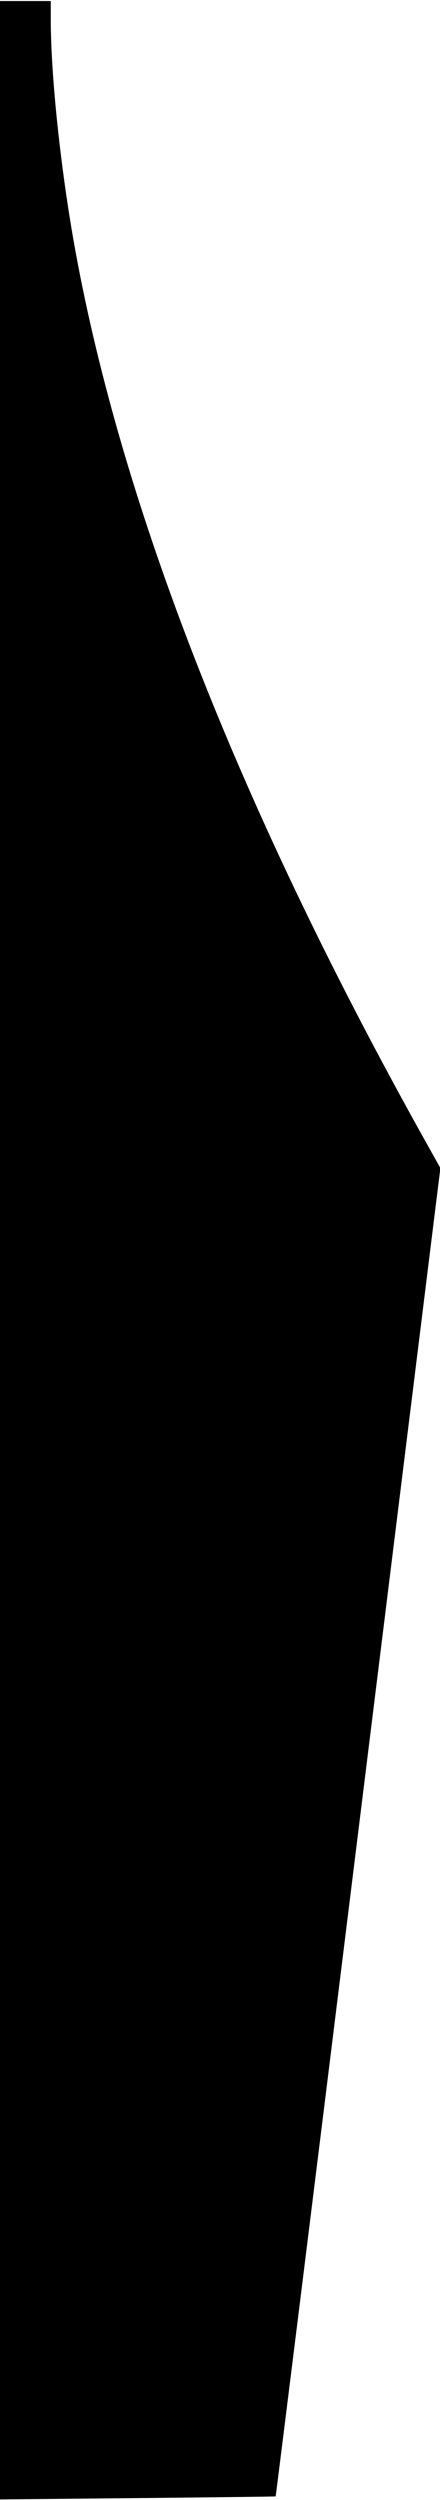
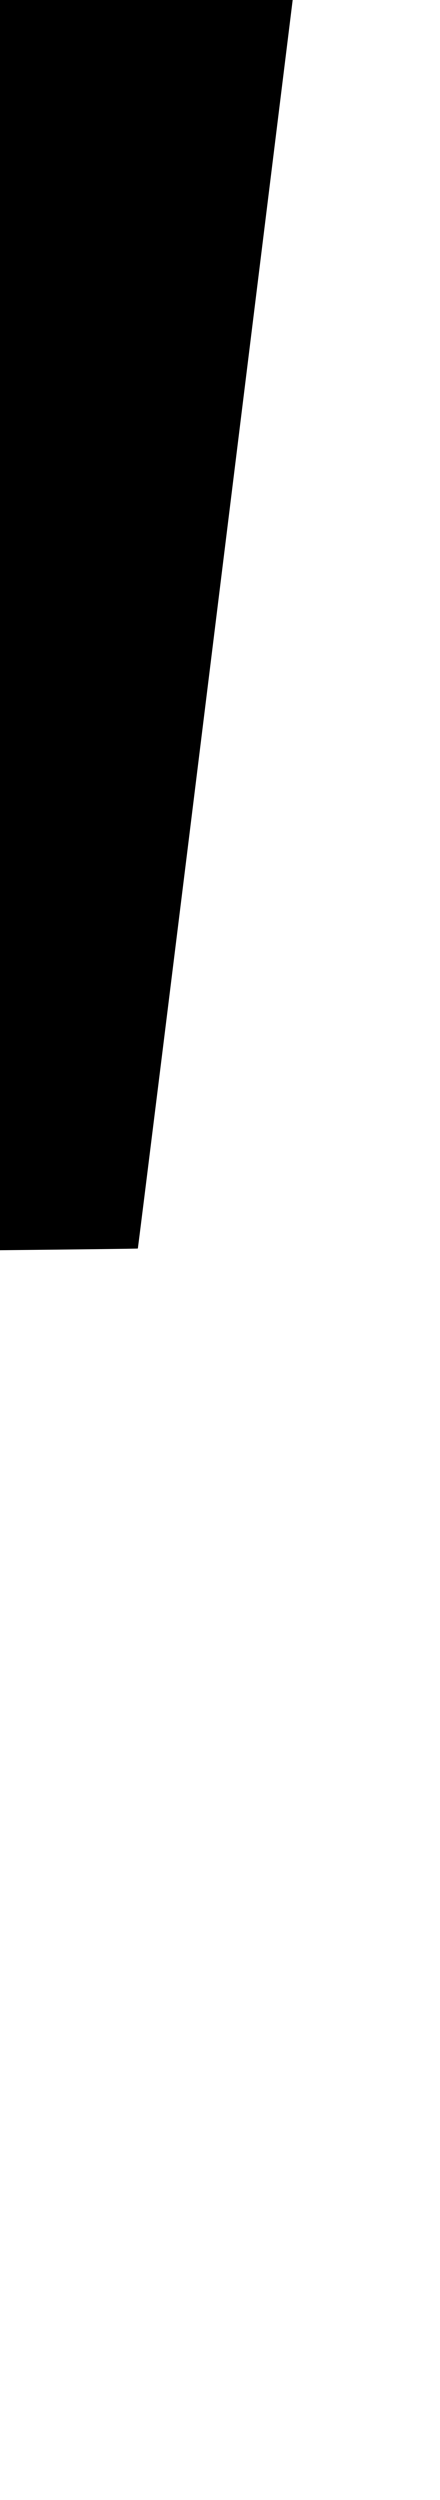
<svg xmlns="http://www.w3.org/2000/svg" version="1.0" width="61.82mm" height="350.603mm" viewBox="0 0 234 1326" preserveAspectRatio="xMidYMid meet">
  <g transform="translate(0,1326) scale(0.1,-0.1)" fill="#000000" stroke="none">
-     <path d="M0 6629 l0 -6631 733 7 c402 4 733 8 733 9 1 0 199 1587 439 3526 l437 3525 -120 215 c-957 1723 -1573 3298 -1821 4654 -77 421 -131 926 -131 1228 l0 98 -135 0 -135 0 0 -6631z" />
+     <path d="M0 6629 c402 4 733 8 733 9 1 0 199 1587 439 3526 l437 3525 -120 215 c-957 1723 -1573 3298 -1821 4654 -77 421 -131 926 -131 1228 l0 98 -135 0 -135 0 0 -6631z" />
  </g>
</svg>